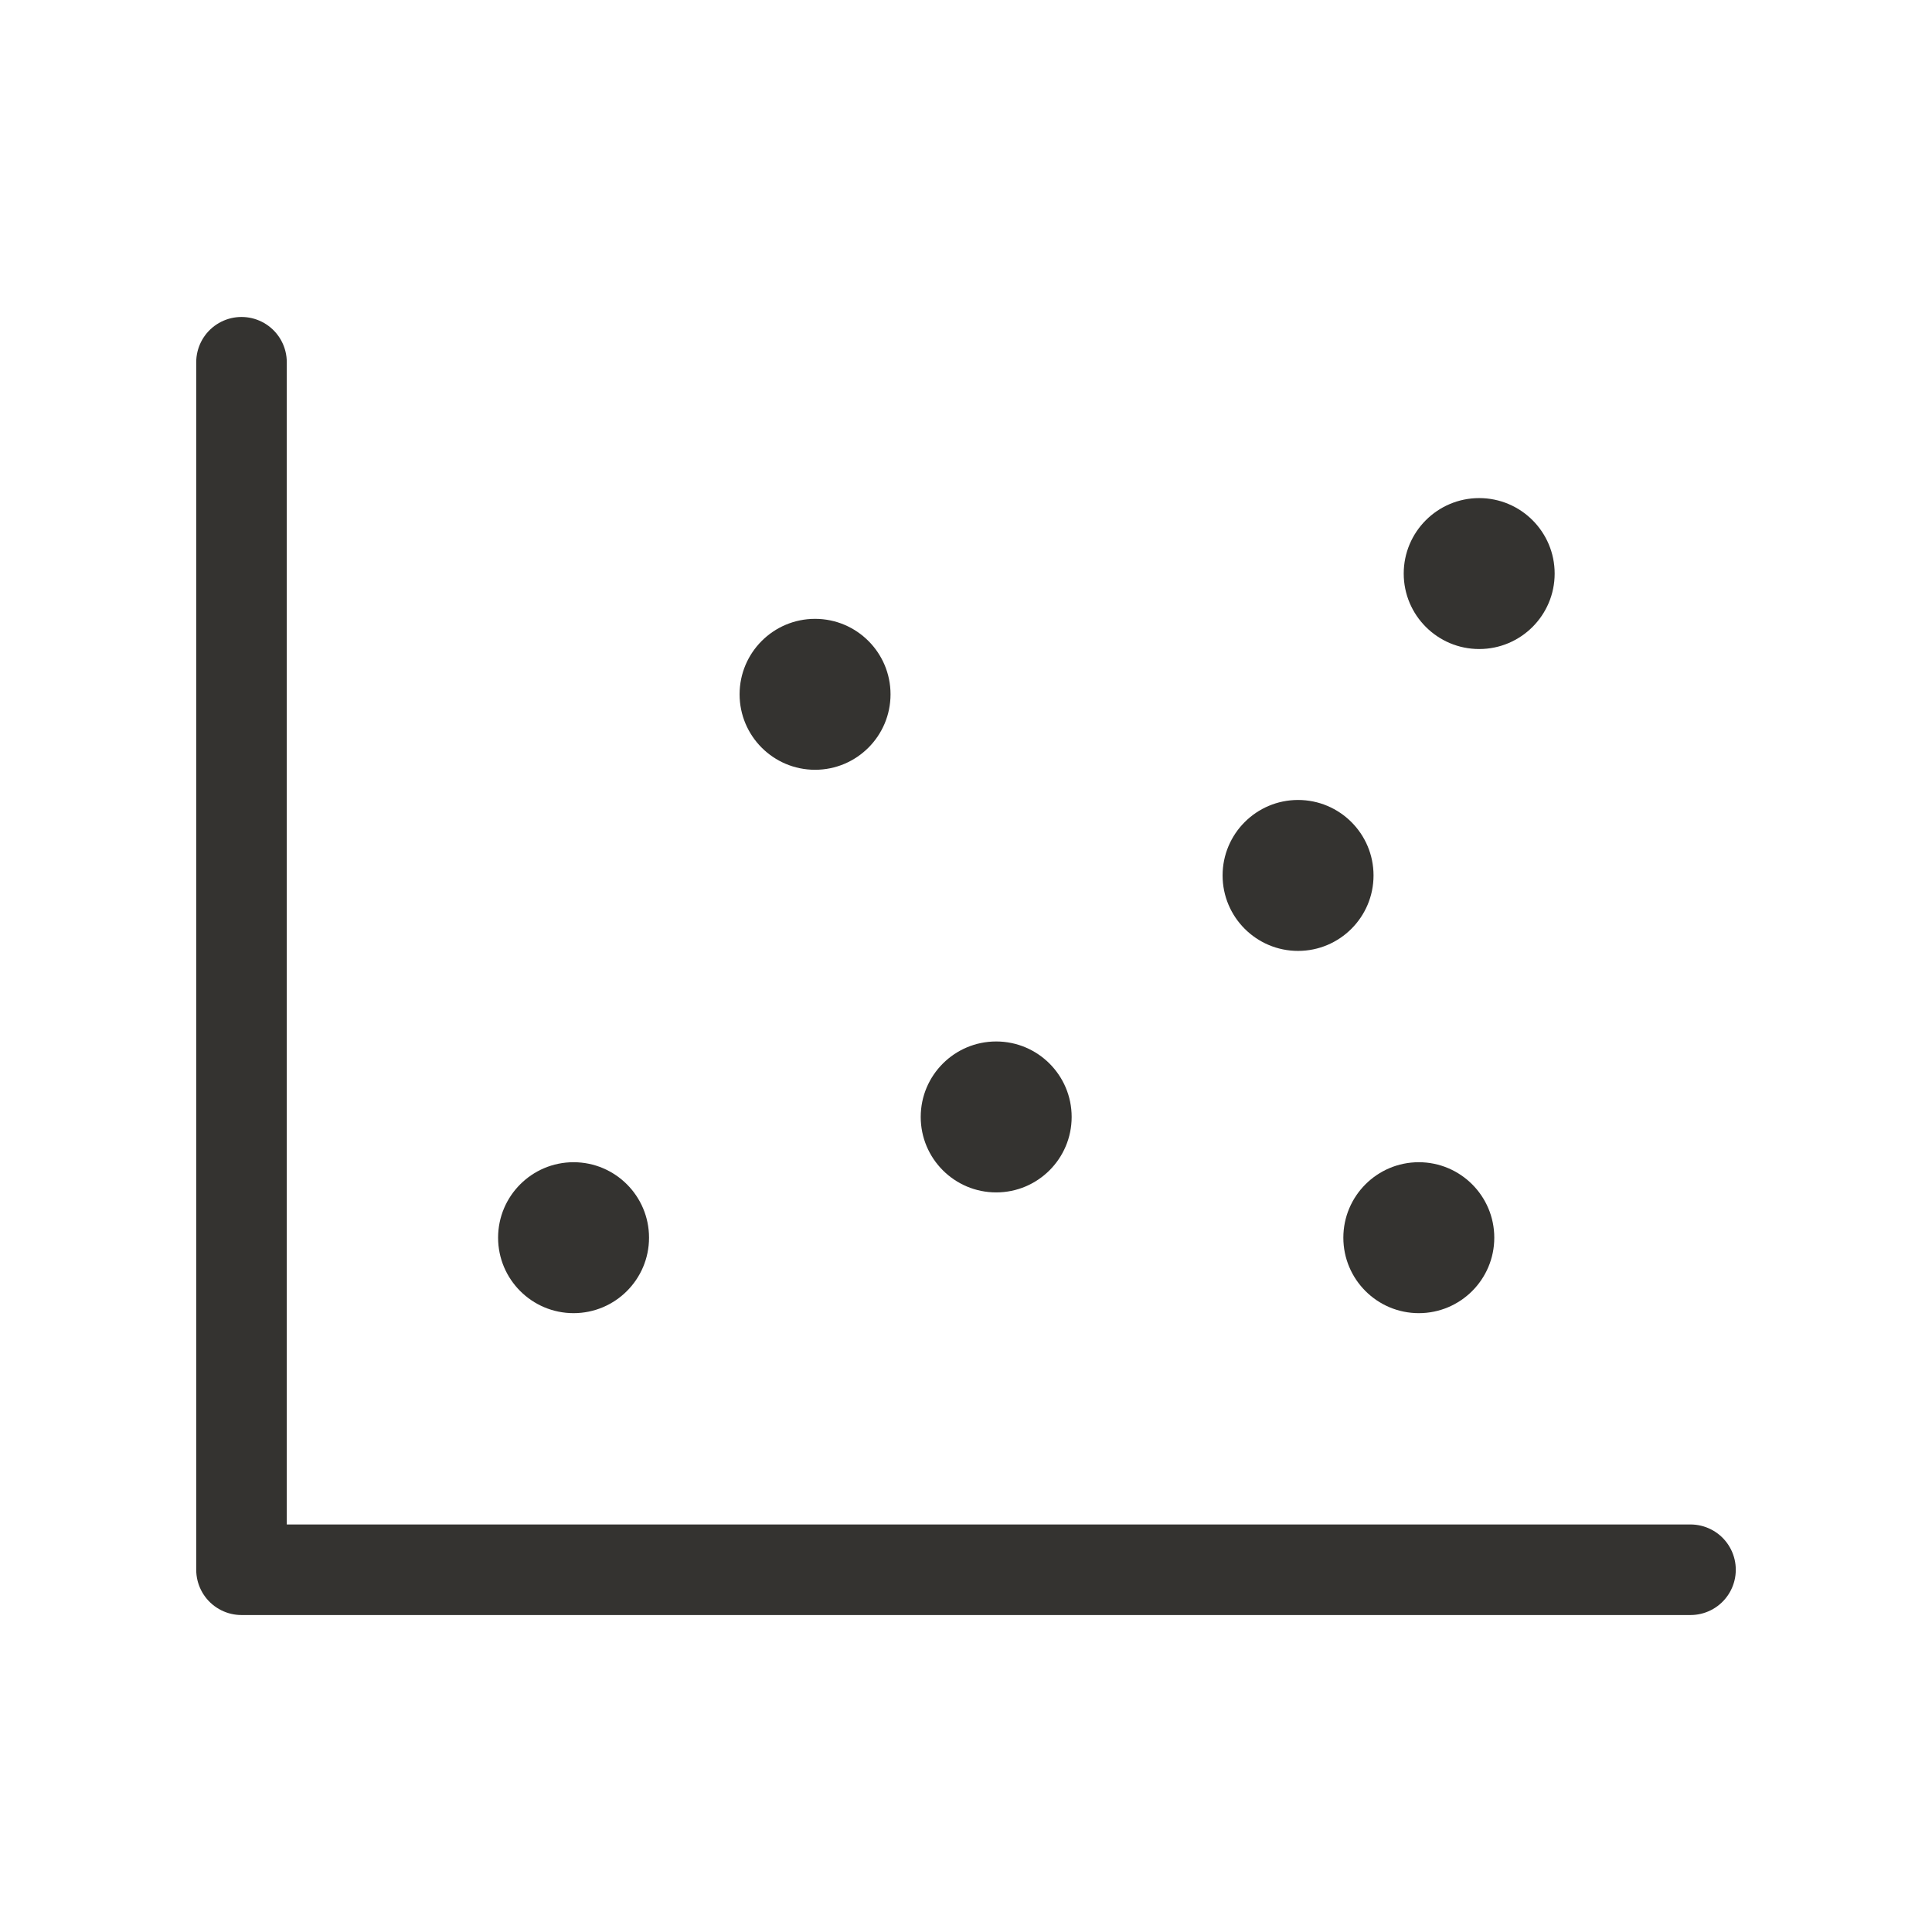
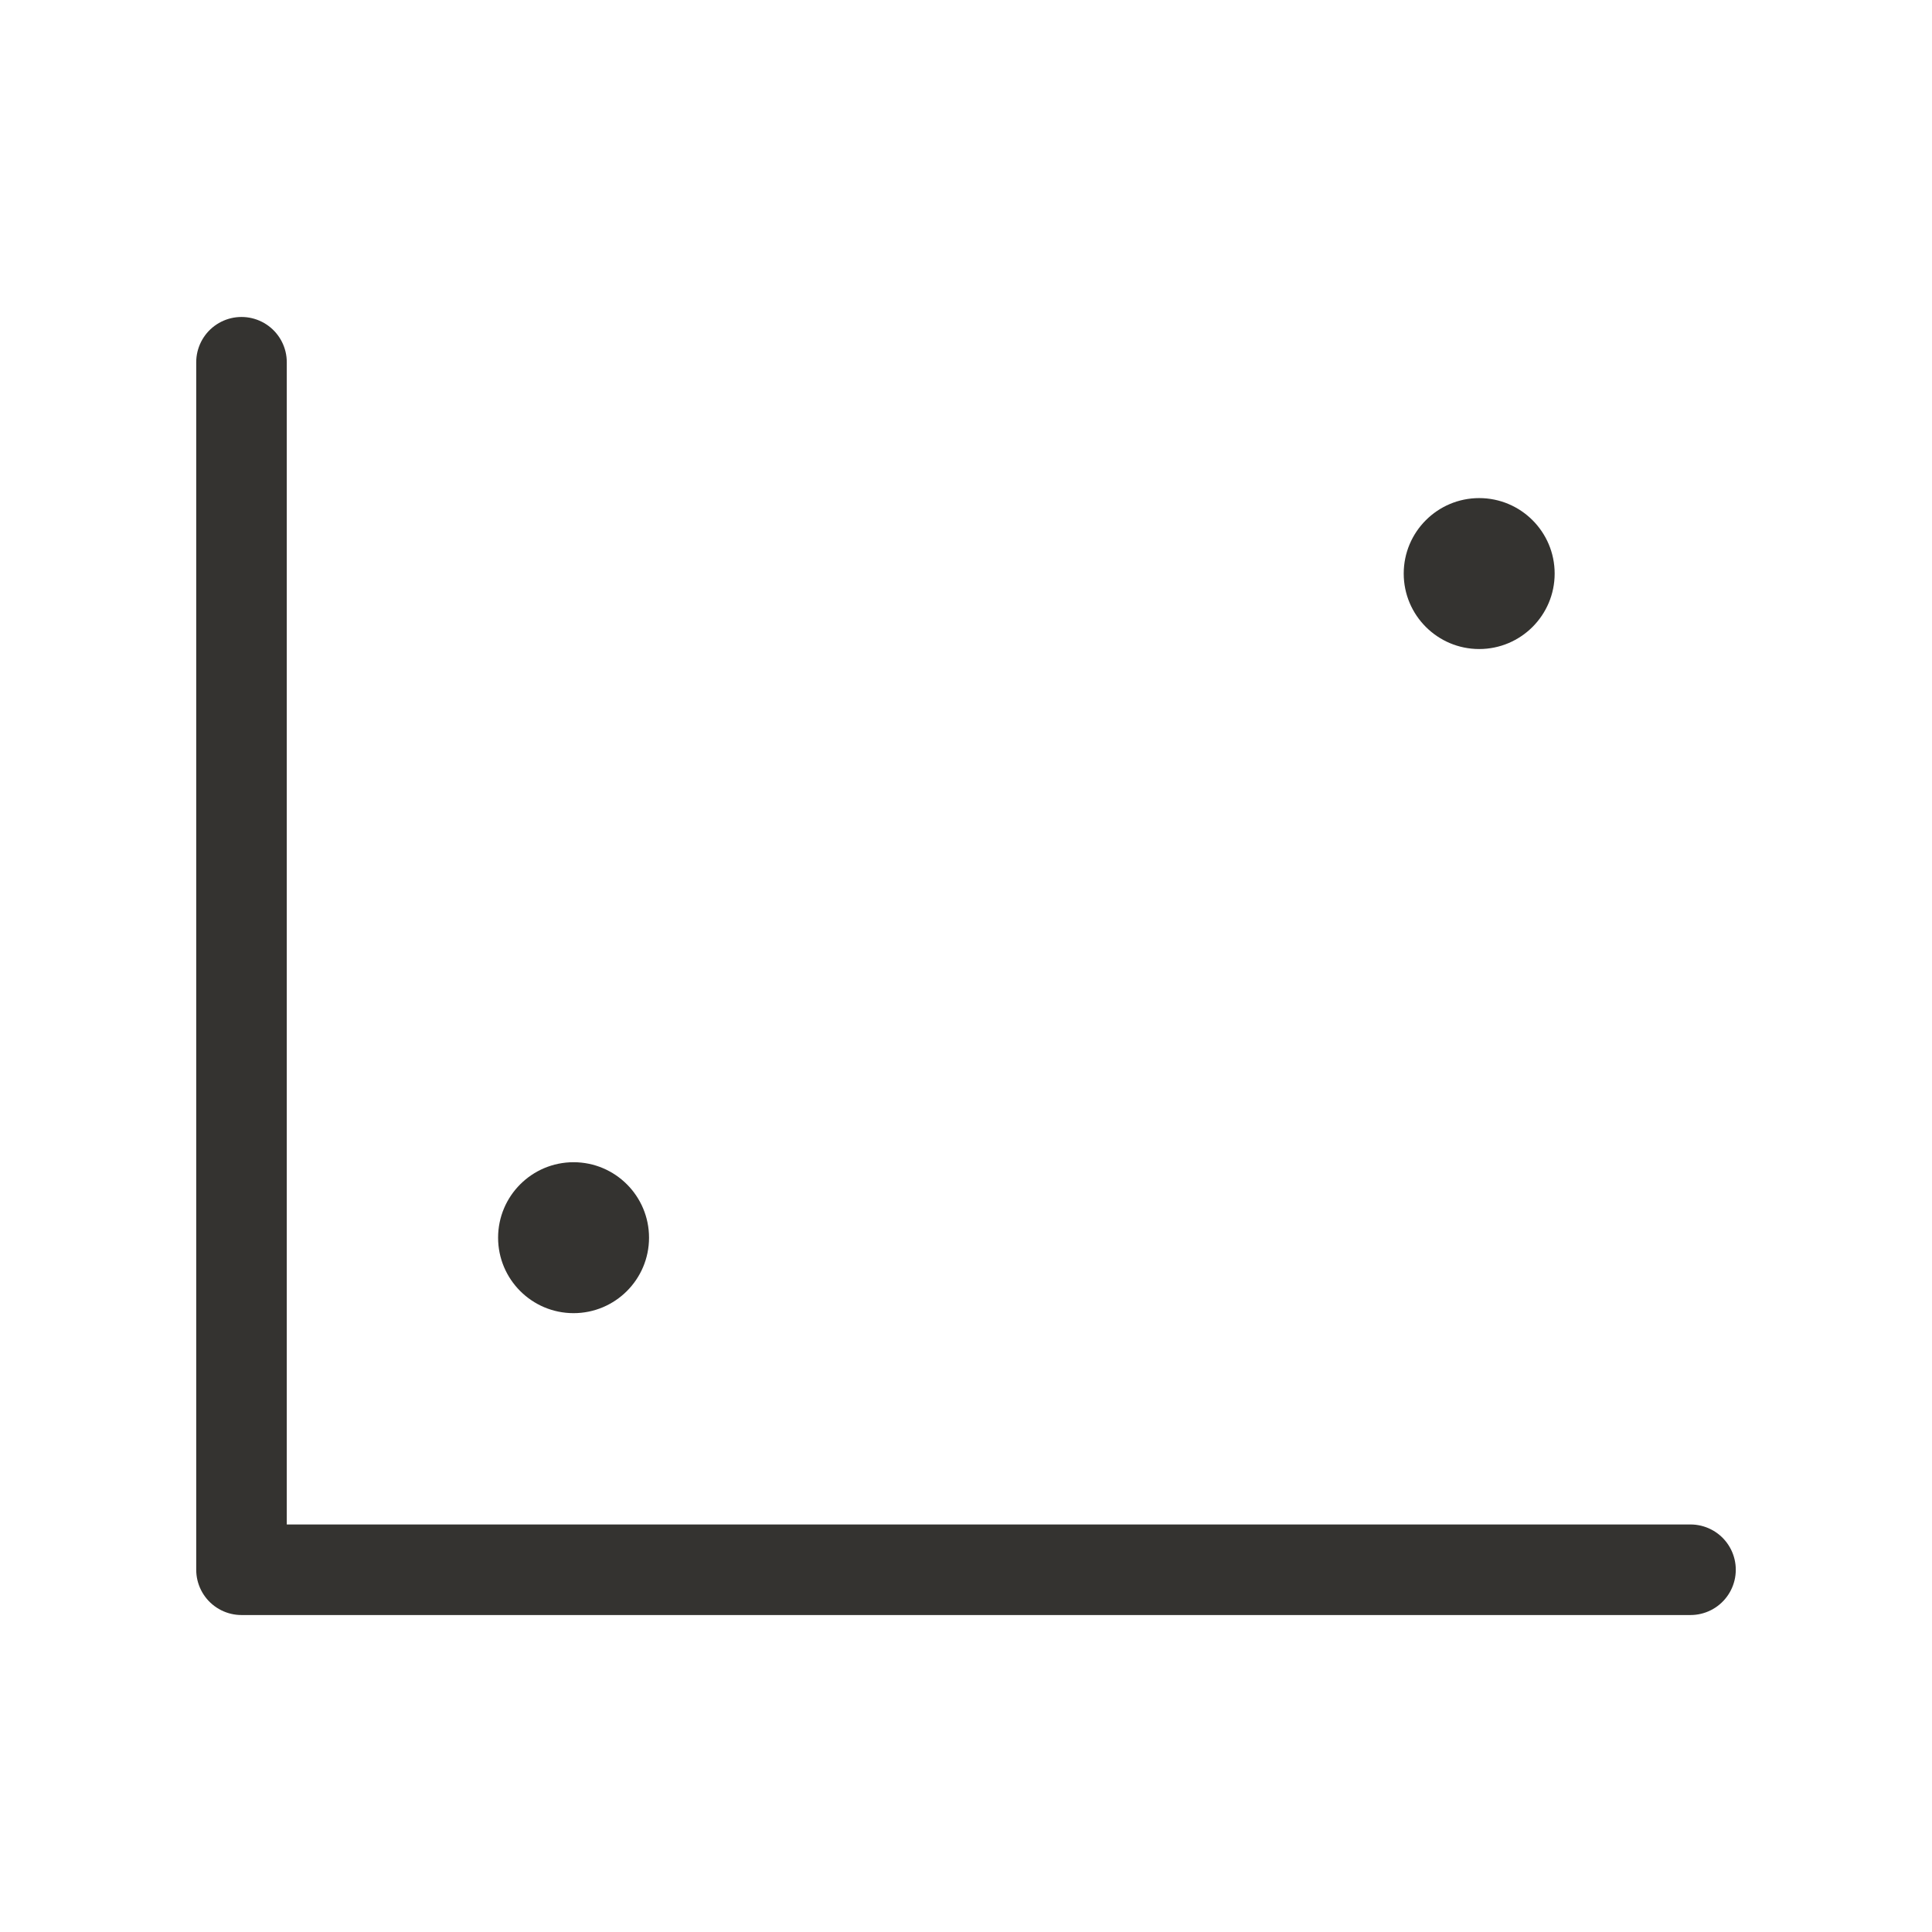
<svg xmlns="http://www.w3.org/2000/svg" width="32" height="32" viewBox="0 0 32 32" fill="none">
  <path d="M28 26H4V6" stroke="#343330" stroke-width="1.5" stroke-linecap="round" stroke-linejoin="round" />
-   <path d="M16.5 19.75C17.19 19.75 17.75 19.19 17.75 18.5C17.75 17.81 17.19 17.25 16.5 17.25C15.81 17.25 15.25 17.81 15.25 18.5C15.25 19.19 15.81 19.75 16.5 19.75Z" fill="#343330" />
-   <path d="M13.5 12.75C14.19 12.75 14.75 12.19 14.75 11.5C14.75 10.81 14.19 10.25 13.5 10.25C12.81 10.25 12.25 10.81 12.25 11.5C12.25 12.19 12.81 12.75 13.5 12.75Z" fill="#343330" />
  <path d="M9.5 21.75C10.19 21.75 10.75 21.19 10.75 20.5C10.75 19.81 10.19 19.25 9.5 19.25C8.81 19.25 8.25 19.81 8.25 20.5C8.25 21.19 8.81 21.75 9.5 21.75Z" fill="#343330" />
-   <path d="M21.5 15.75C22.19 15.75 22.75 15.19 22.75 14.5C22.75 13.81 22.19 13.25 21.5 13.25C20.81 13.25 20.25 13.81 20.25 14.5C20.25 15.19 20.81 15.75 21.5 15.75Z" fill="#343330" />
  <path d="M24.5 10.75C25.19 10.75 25.75 10.19 25.75 9.5C25.75 8.81 25.19 8.25 24.5 8.25C23.81 8.25 23.25 8.81 23.25 9.5C23.25 10.19 23.81 10.75 24.5 10.75Z" fill="#343330" />
-   <path d="M23.5 21.75C24.19 21.75 24.75 21.19 24.75 20.5C24.75 19.81 24.19 19.25 23.5 19.25C22.81 19.25 22.25 19.81 22.25 20.5C22.25 21.19 22.81 21.75 23.5 21.75Z" fill="#343330" />
</svg>